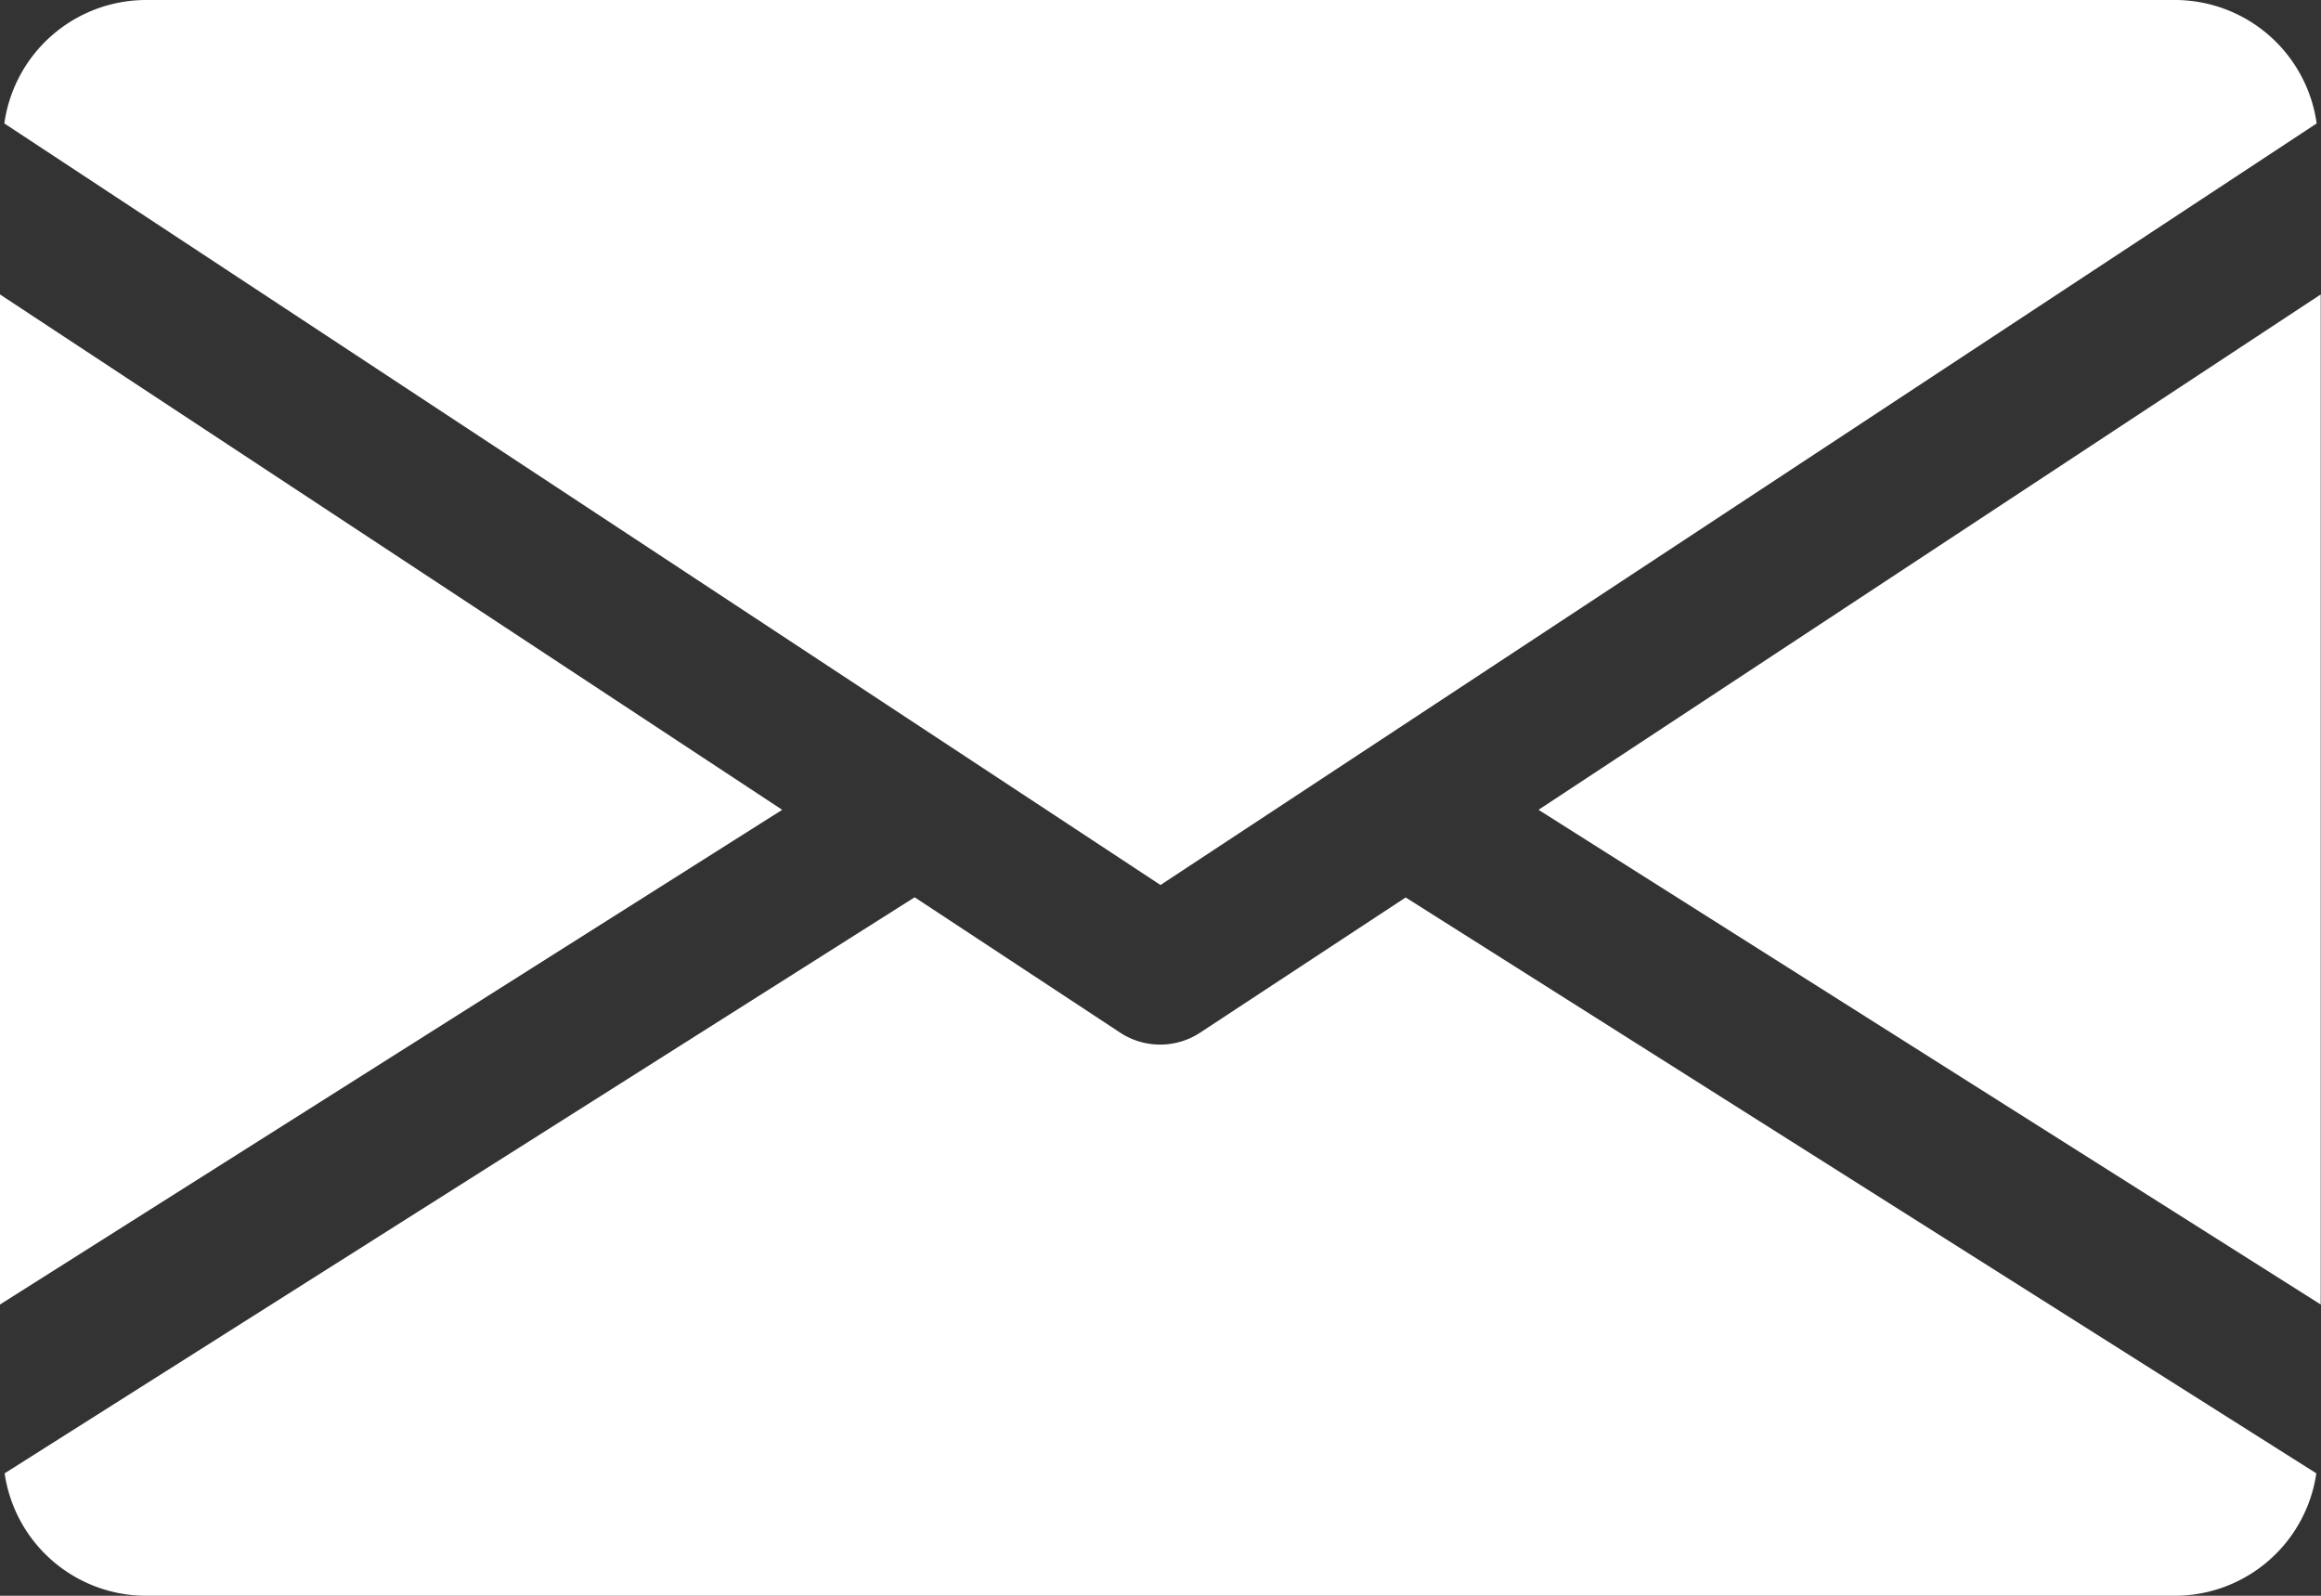
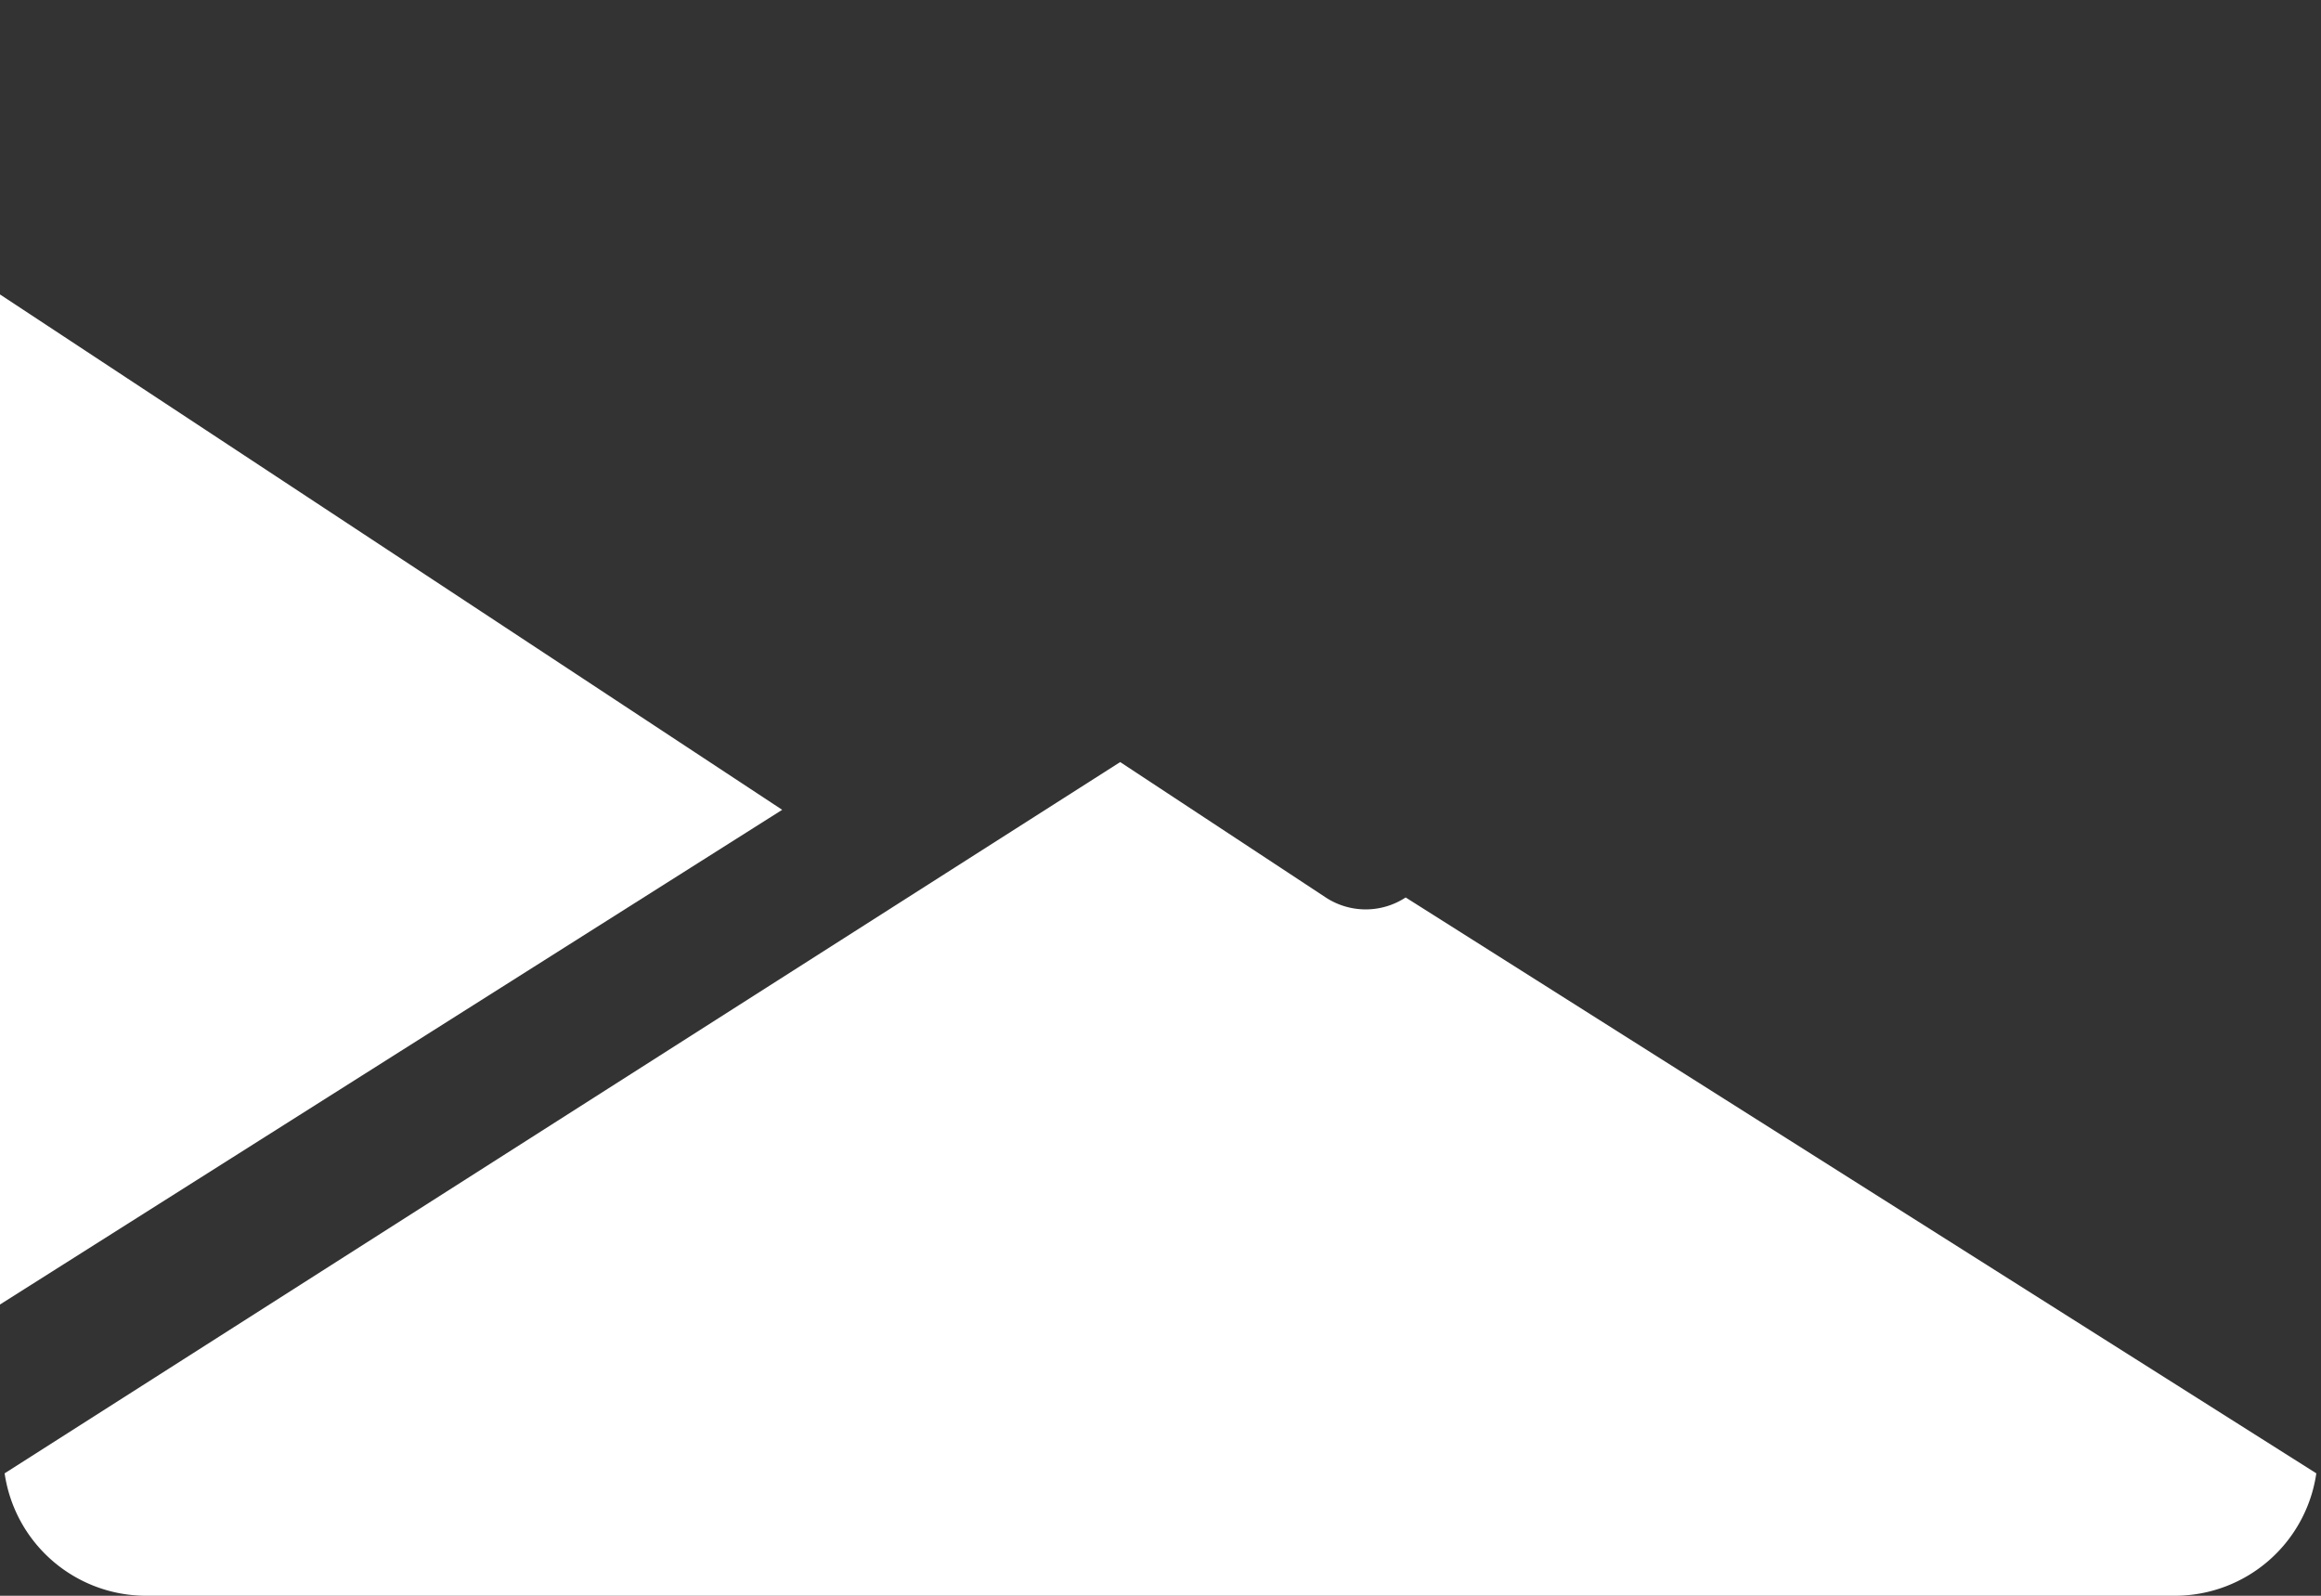
<svg xmlns="http://www.w3.org/2000/svg" width="40.652" height="27.948" viewBox="0 0 40.652 27.948">
  <rect x="0" y="0" width="40.652" height="27.948" fill="#333333" stroke="none" />
  <defs>
    <style>.a{fill:#fff;}</style>
  </defs>
  <g transform="translate(0 -80)">
    <g transform="translate(26.947 85.153)">
-       <path class="a" d="M339.392,153.926l13.7,8.664V144.9Z" transform="translate(-339.392 -144.896)" />
-     </g>
+       </g>
    <g transform="translate(0 85.153)">
      <path class="a" d="M0,144.9V162.59l13.7-8.664Z" transform="translate(0 -144.896)" />
    </g>
    <g transform="translate(0.076 80)">
      <g transform="translate(0 0)">
-         <path class="a" d="M39,80H3.425A2.509,2.509,0,0,0,.96,82.162L21.21,95.5,41.46,82.162A2.509,2.509,0,0,0,39,80Z" transform="translate(-0.96 -80)" />
-       </g>
+         </g>
    </g>
    <g transform="translate(0.081 95.715)">
-       <path class="a" d="M25.563,277.923l-3.6,2.368a1.276,1.276,0,0,1-1.4,0l-3.6-2.371L1.024,288.009a2.505,2.505,0,0,0,2.459,2.144H39.054a2.505,2.505,0,0,0,2.459-2.144Z" transform="translate(-1.024 -277.92)" />
+       <path class="a" d="M25.563,277.923a1.276,1.276,0,0,1-1.4,0l-3.6-2.371L1.024,288.009a2.505,2.505,0,0,0,2.459,2.144H39.054a2.505,2.505,0,0,0,2.459-2.144Z" transform="translate(-1.024 -277.92)" />
    </g>
  </g>
</svg>